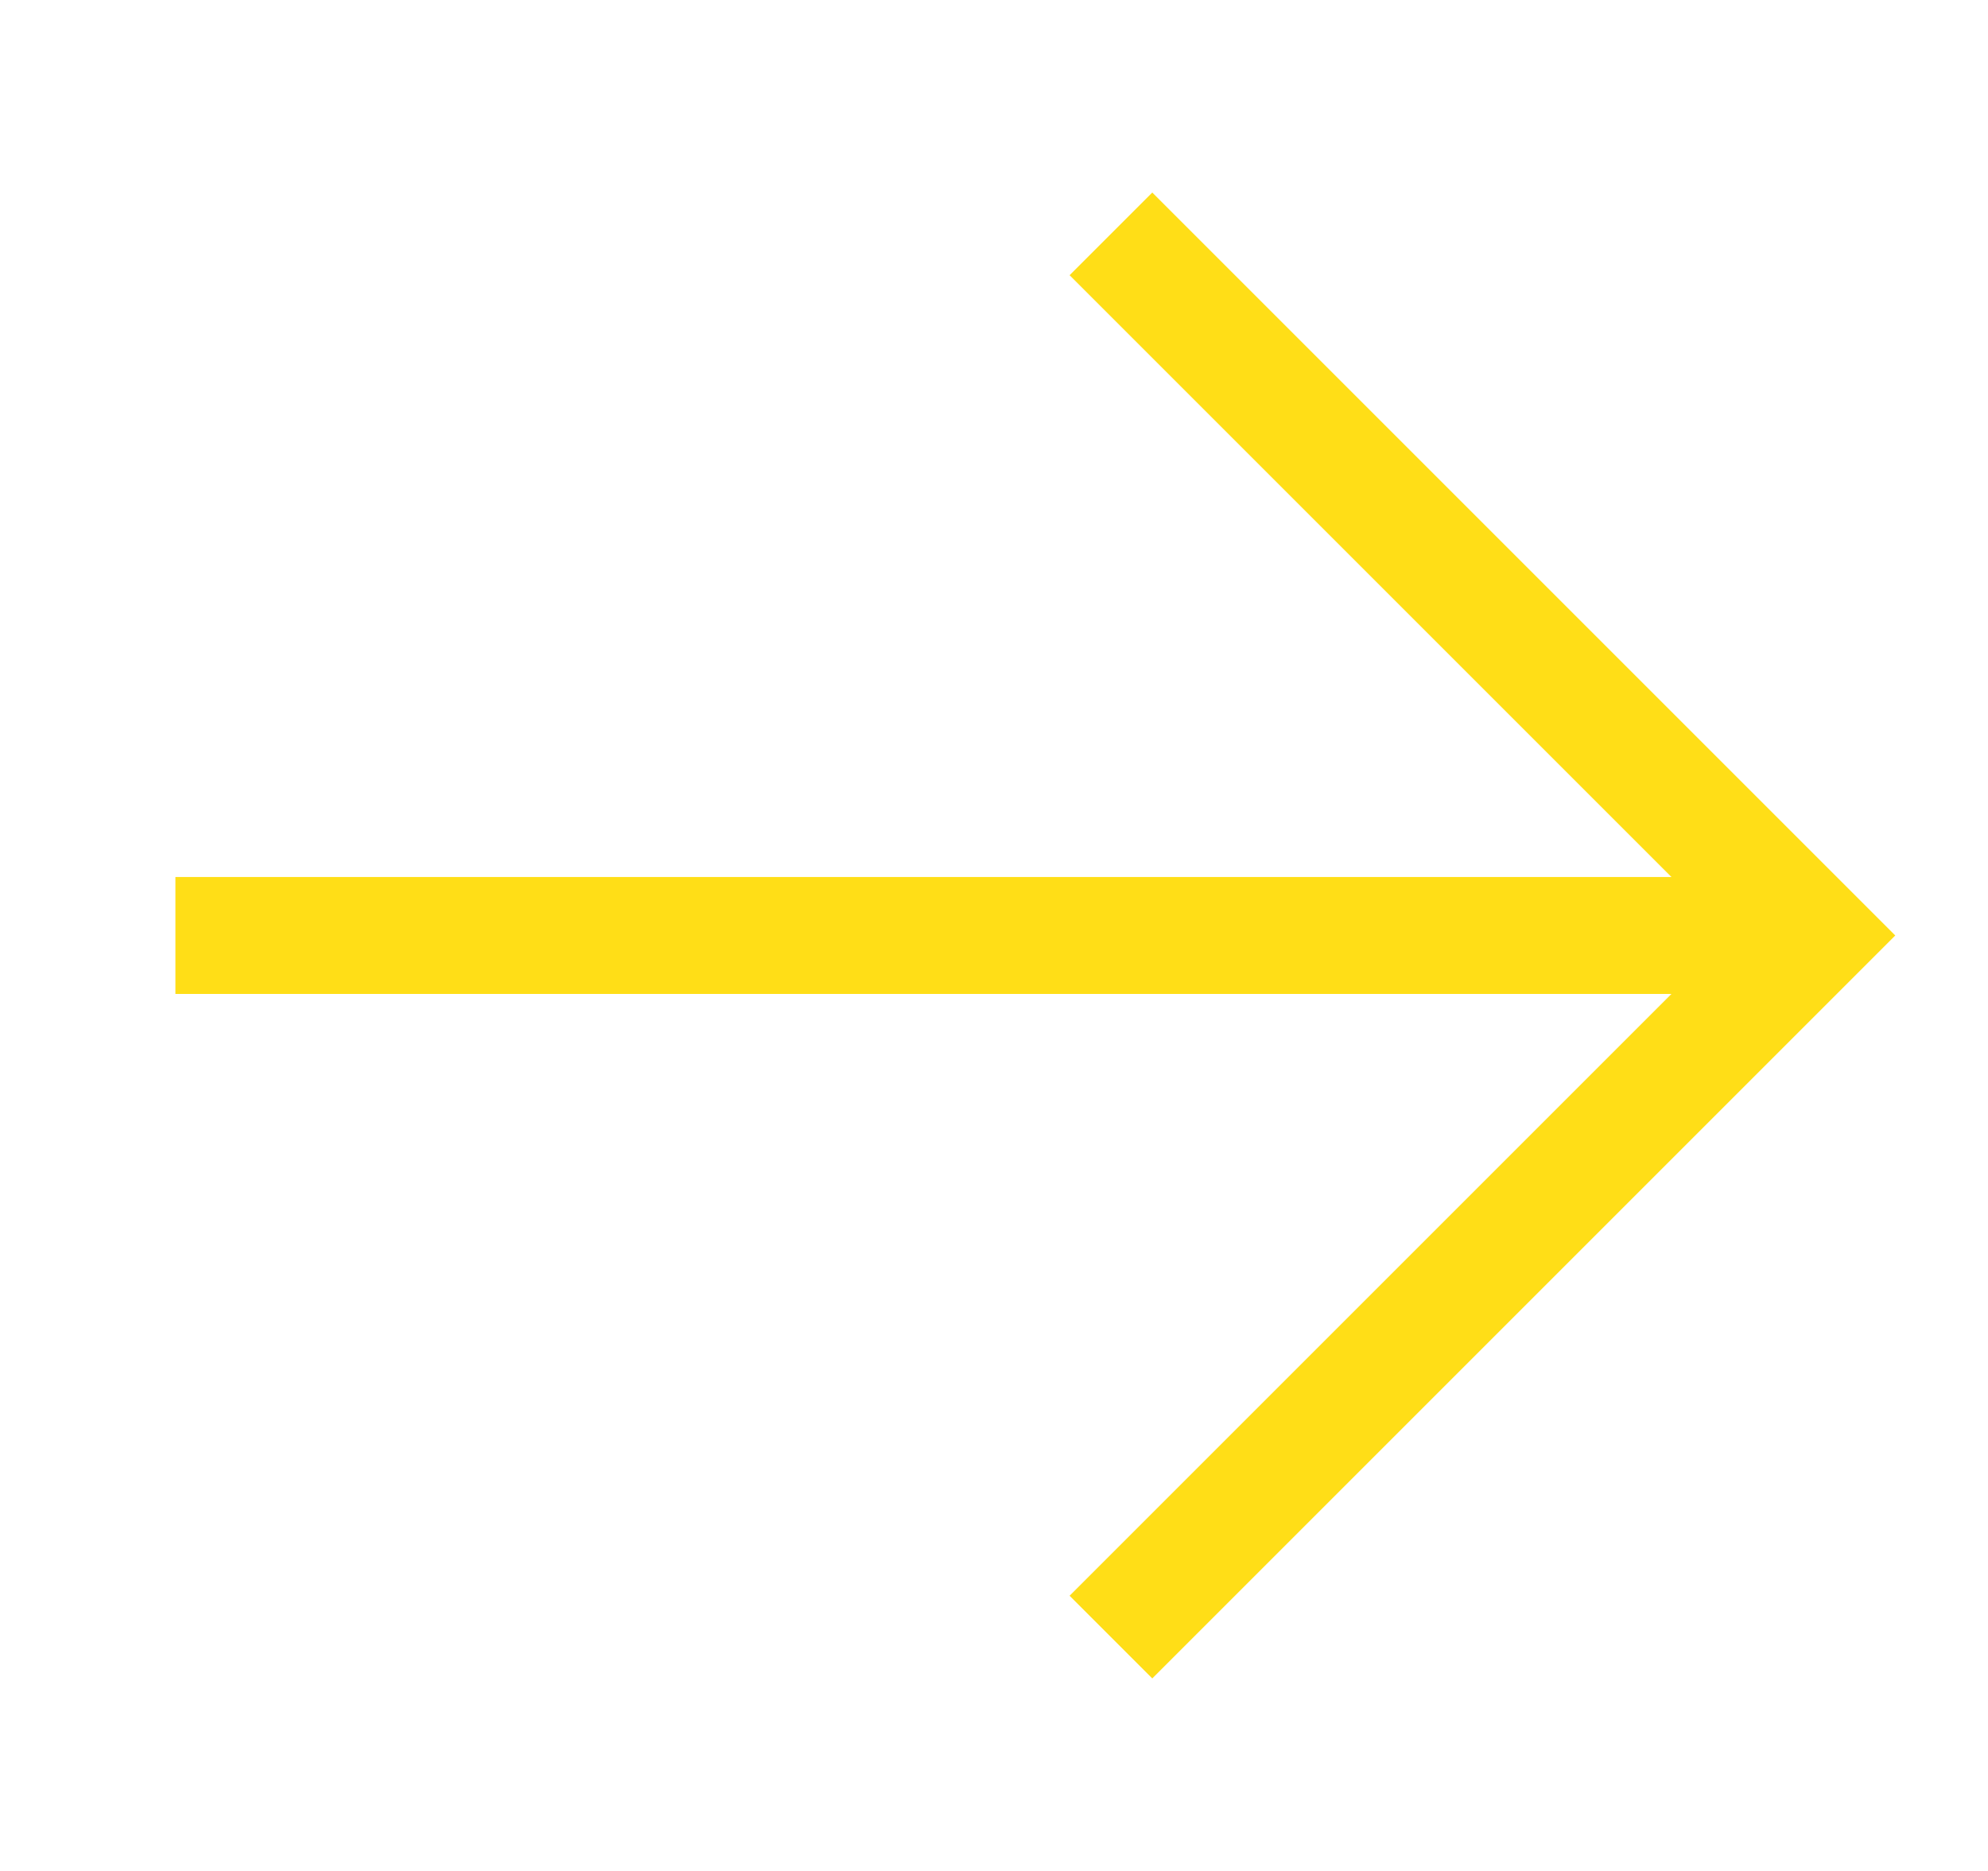
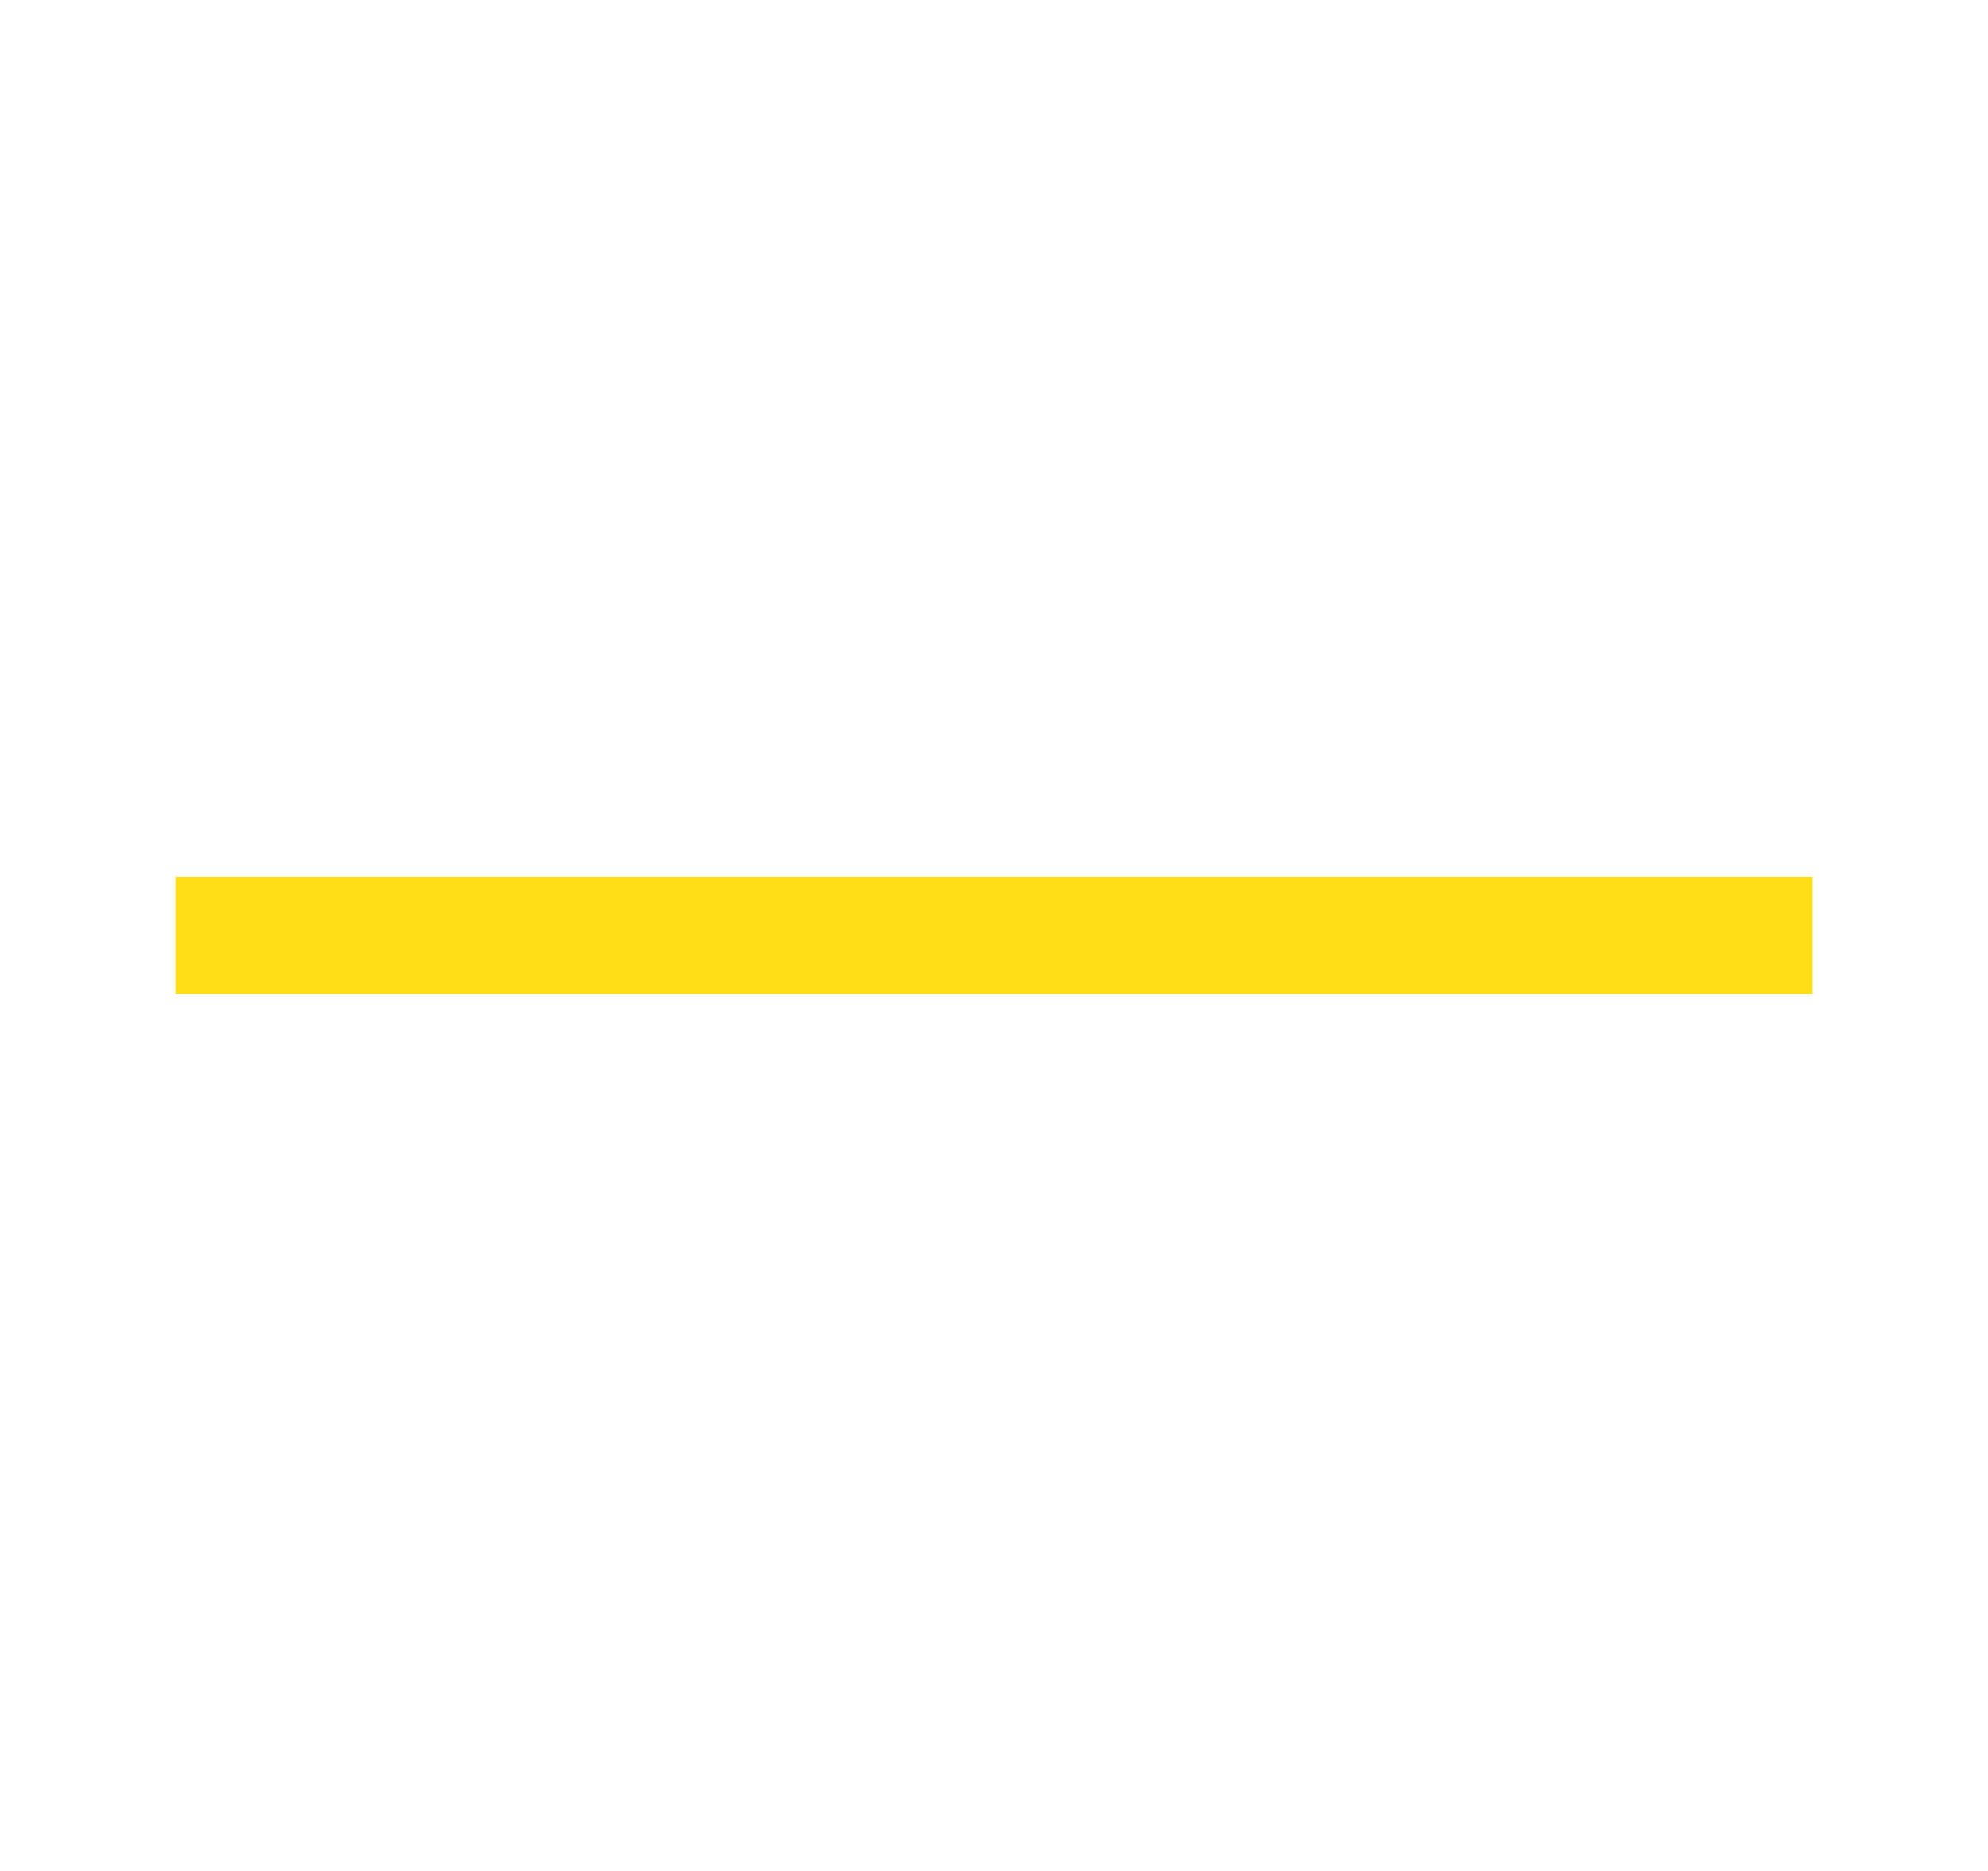
<svg xmlns="http://www.w3.org/2000/svg" width="17" height="16" viewBox="0 0 17 16" fill="none">
  <g clip-path="url(#clip0_4496_3023)">
    <path d="M15.5 8L1.5 8" stroke="#FFDE17" stroke-miterlimit="10" />
-     <path d="M9.5 14L15.5 8L9.5 2" stroke="#FFDE17" stroke-miterlimit="10" />
  </g>
  <defs>
    <clipPath id="clip0_4496_3023">
      <rect width="16" height="16" fill="white" transform="translate(16.5 16) rotate(-180)" />
    </clipPath>
  </defs>
</svg>